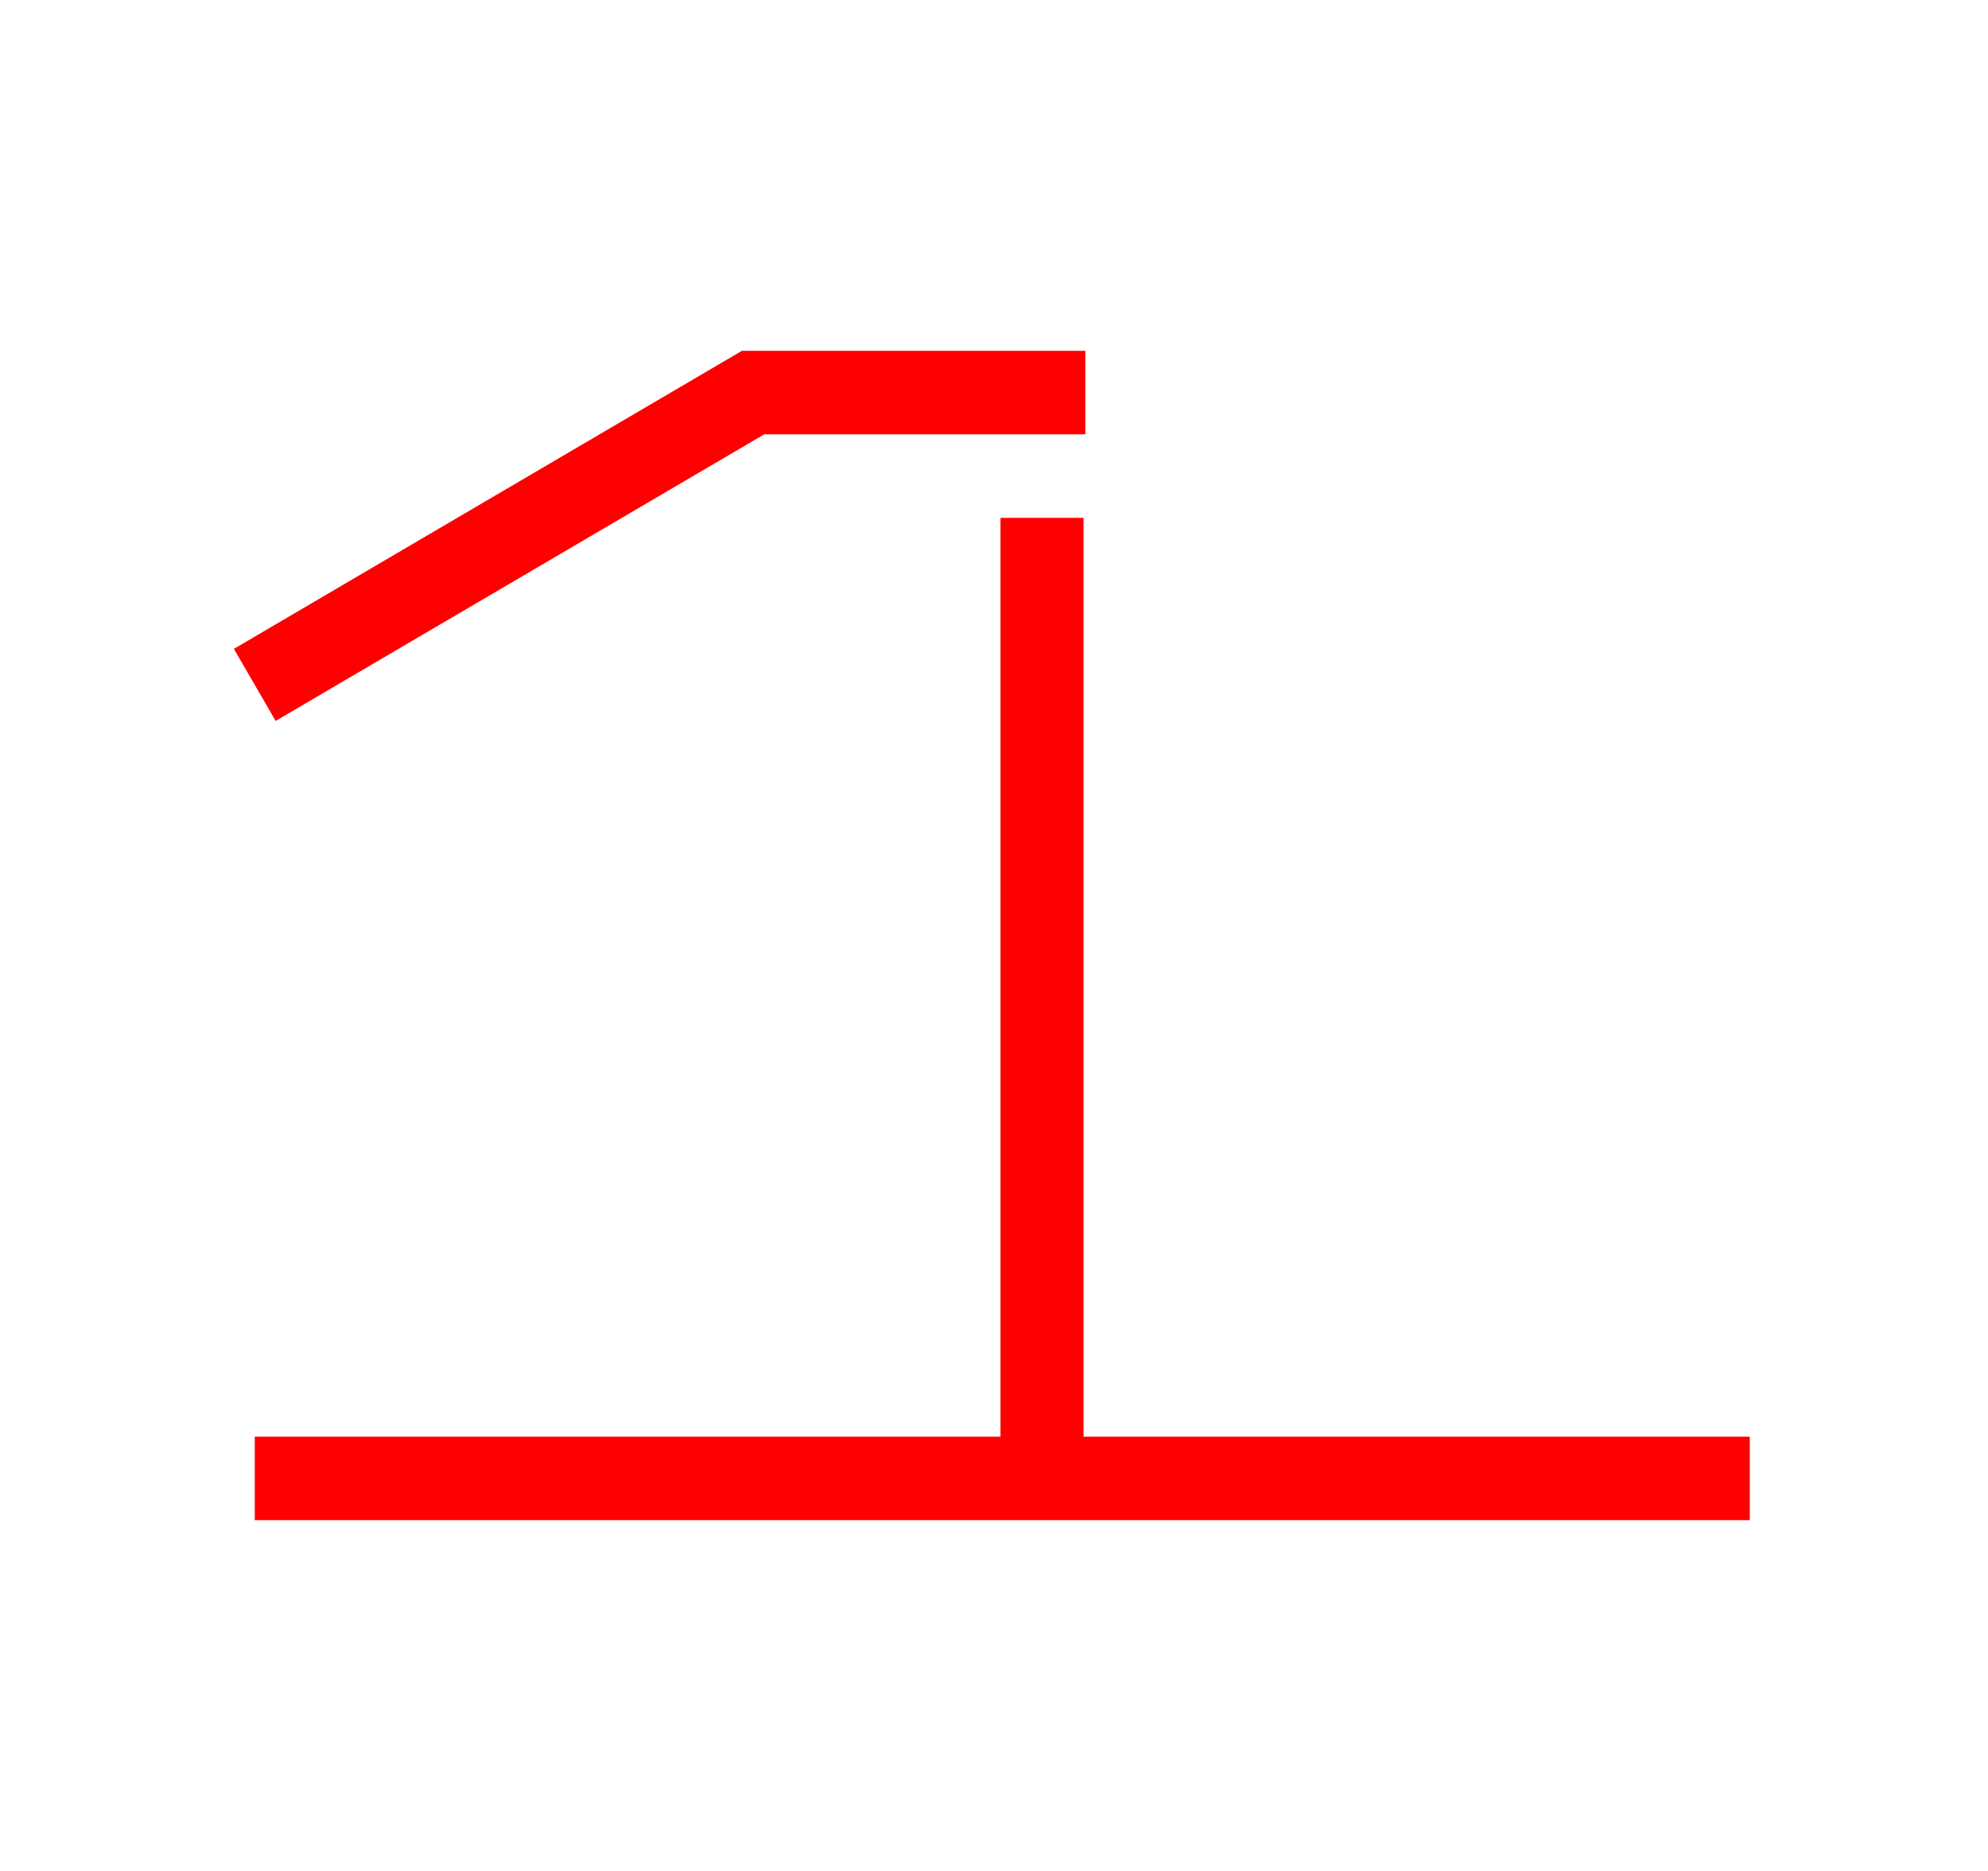
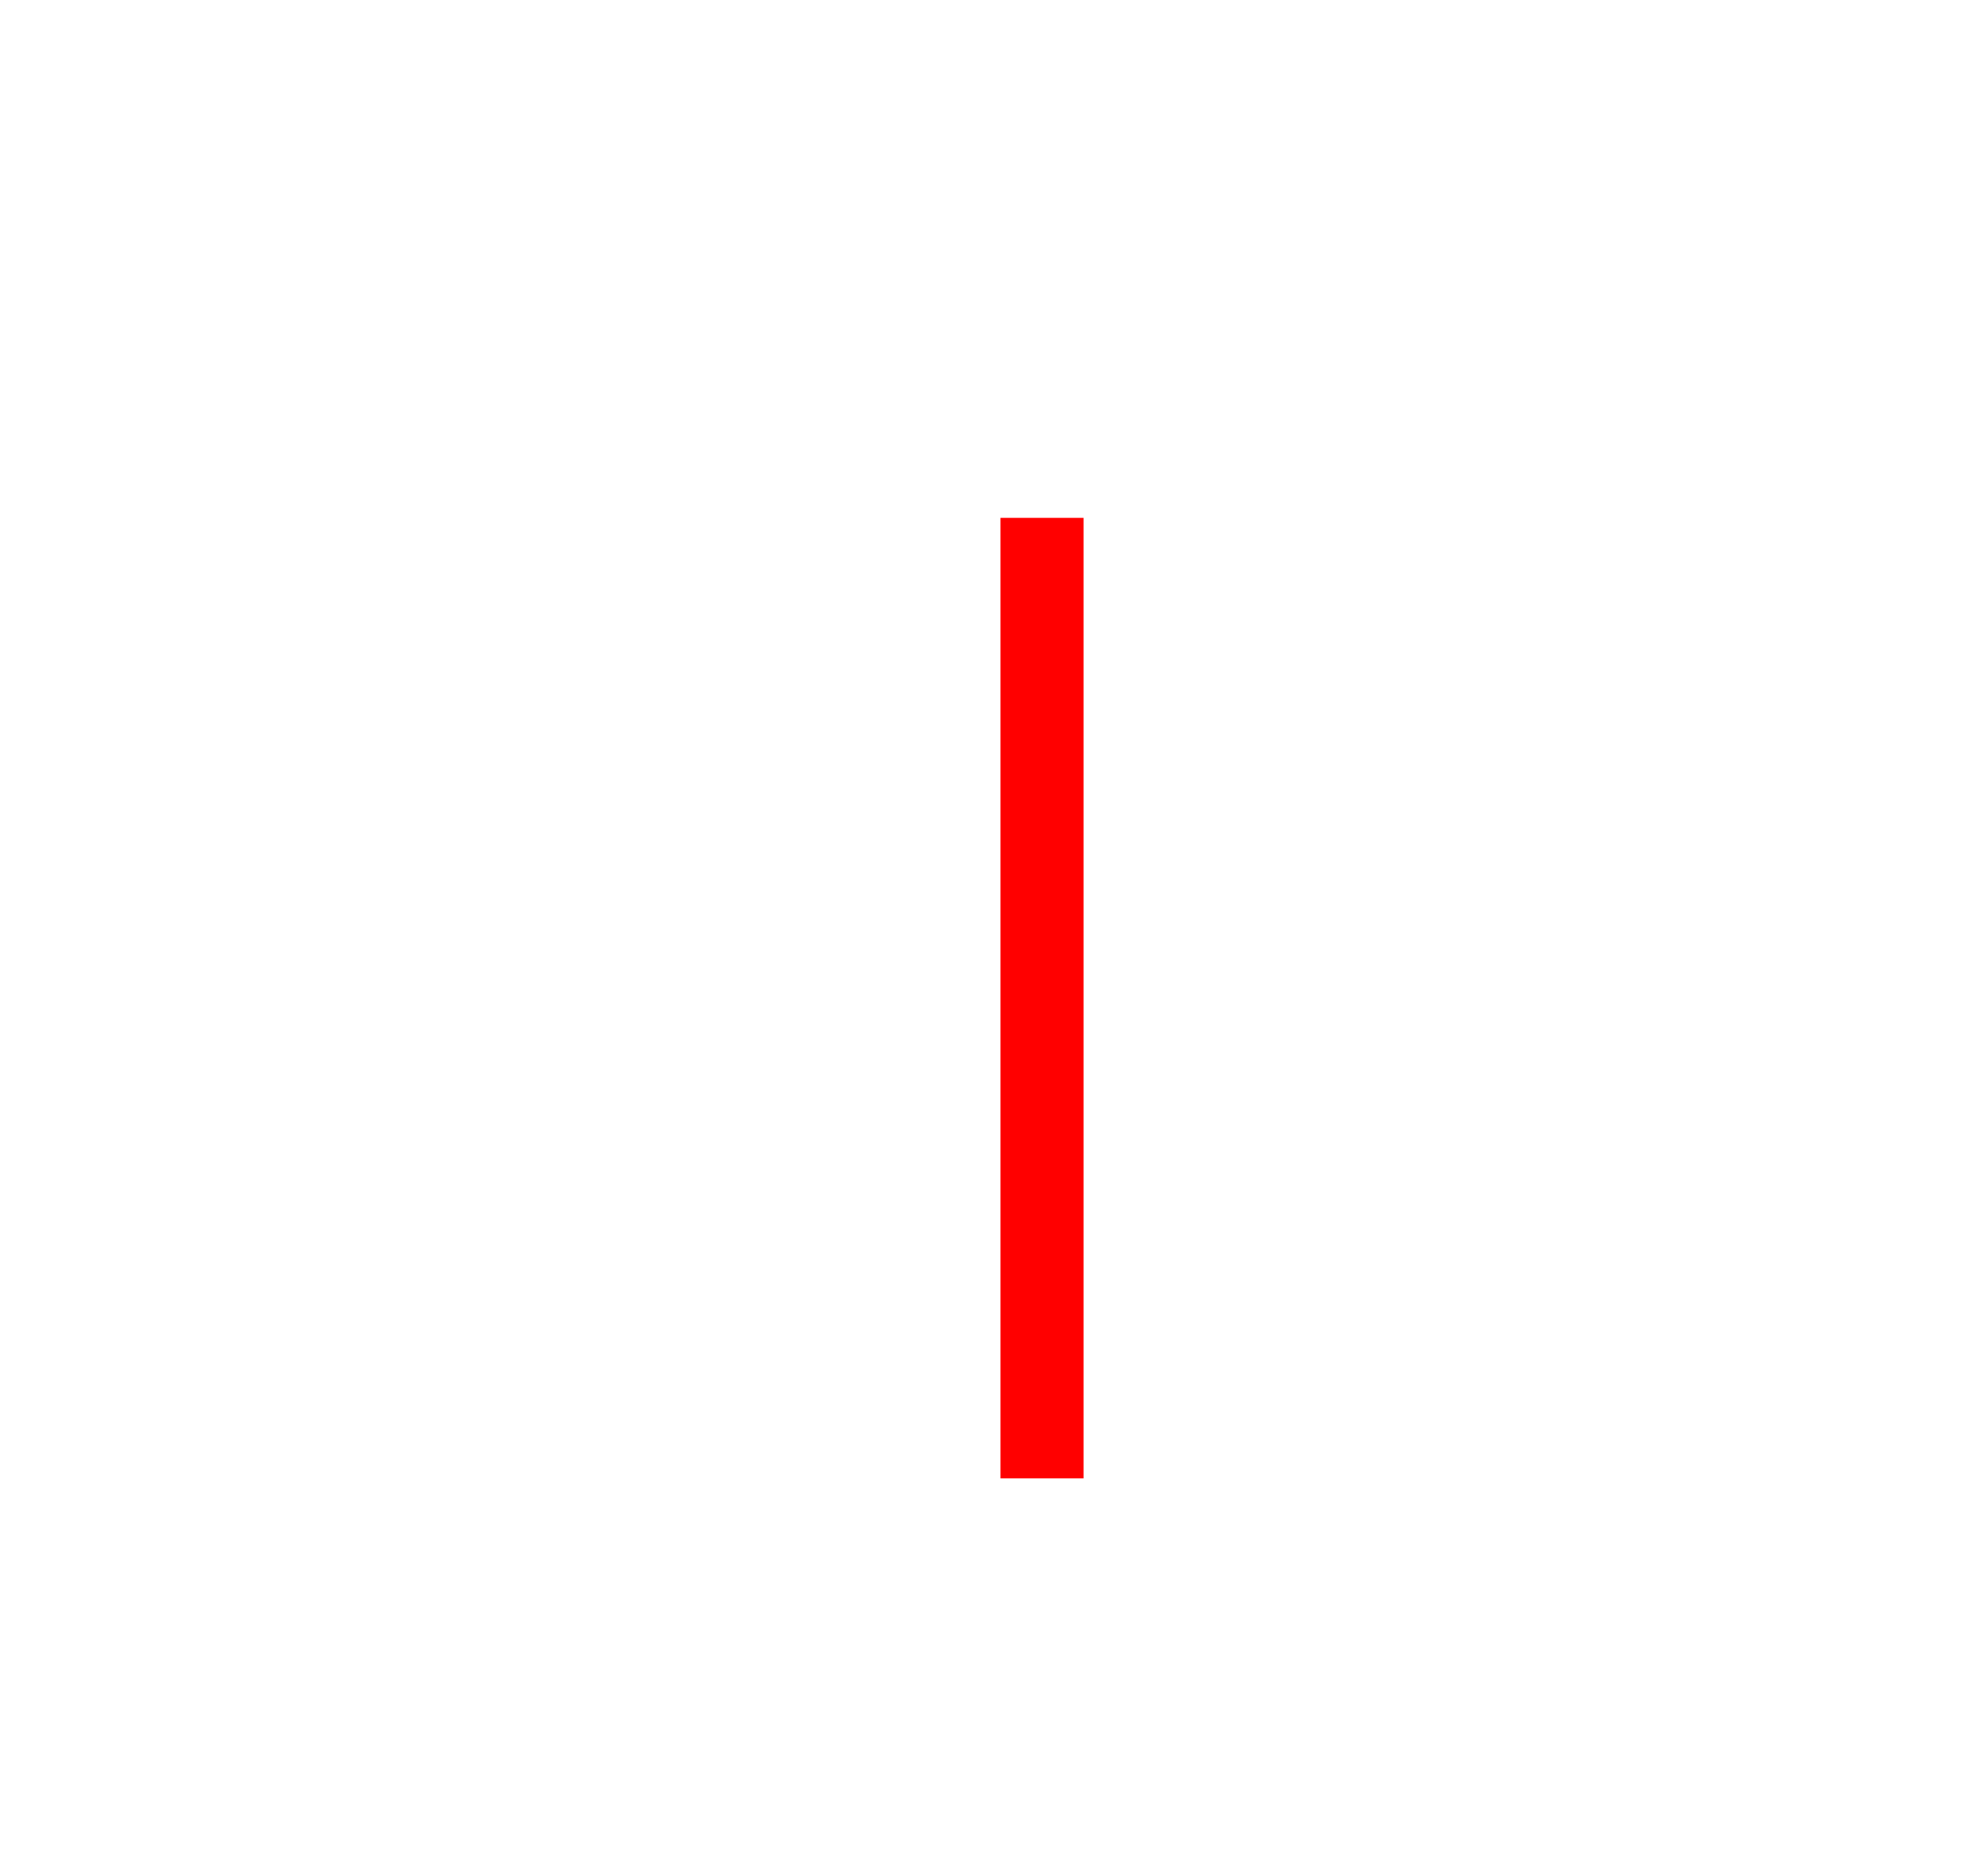
<svg xmlns="http://www.w3.org/2000/svg" width="85" height="80" viewBox="0 0 85 80" fill="none">
-   <path d="M74.815 61.429H10.893V65H74.815V61.429Z" fill="#FF0000" />
-   <path d="M11.786 30.826L10 27.745L31.723 15H46.405V18.571H32.677L11.786 30.826Z" fill="#FF0000" />
  <path d="M46.329 22.143H42.778V63.214H46.329V22.143Z" fill="#FF0000" />
</svg>